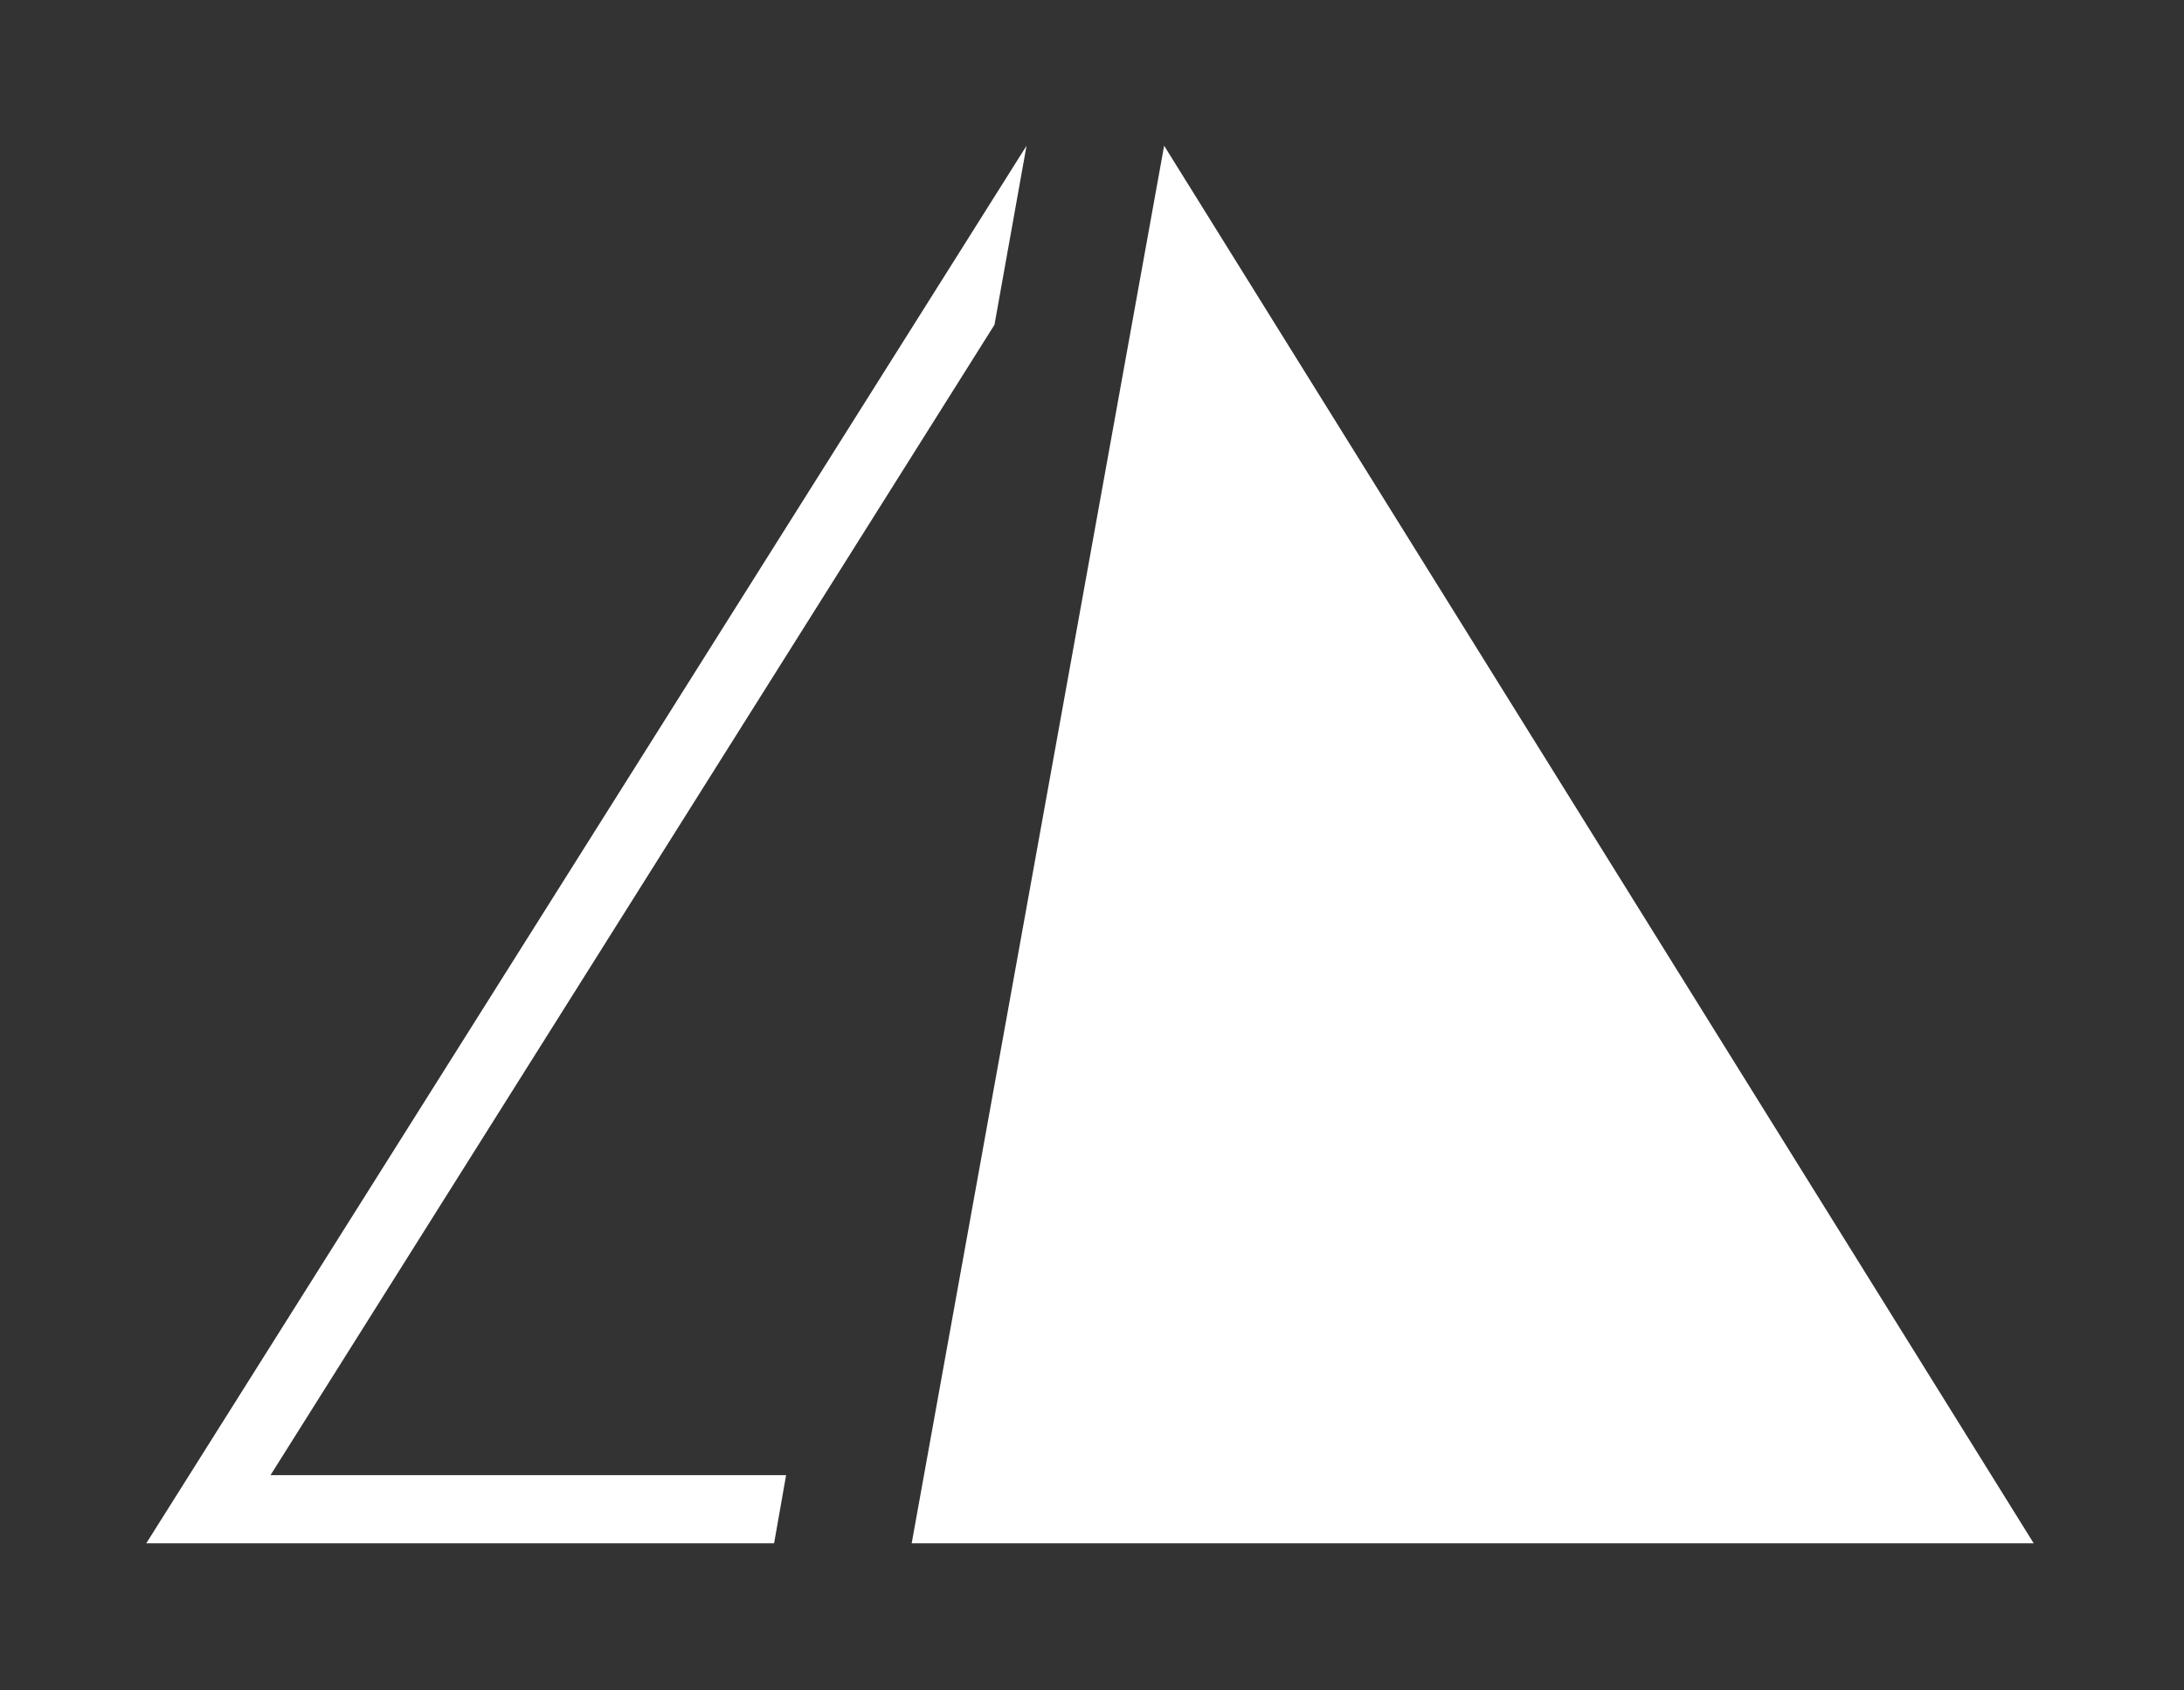
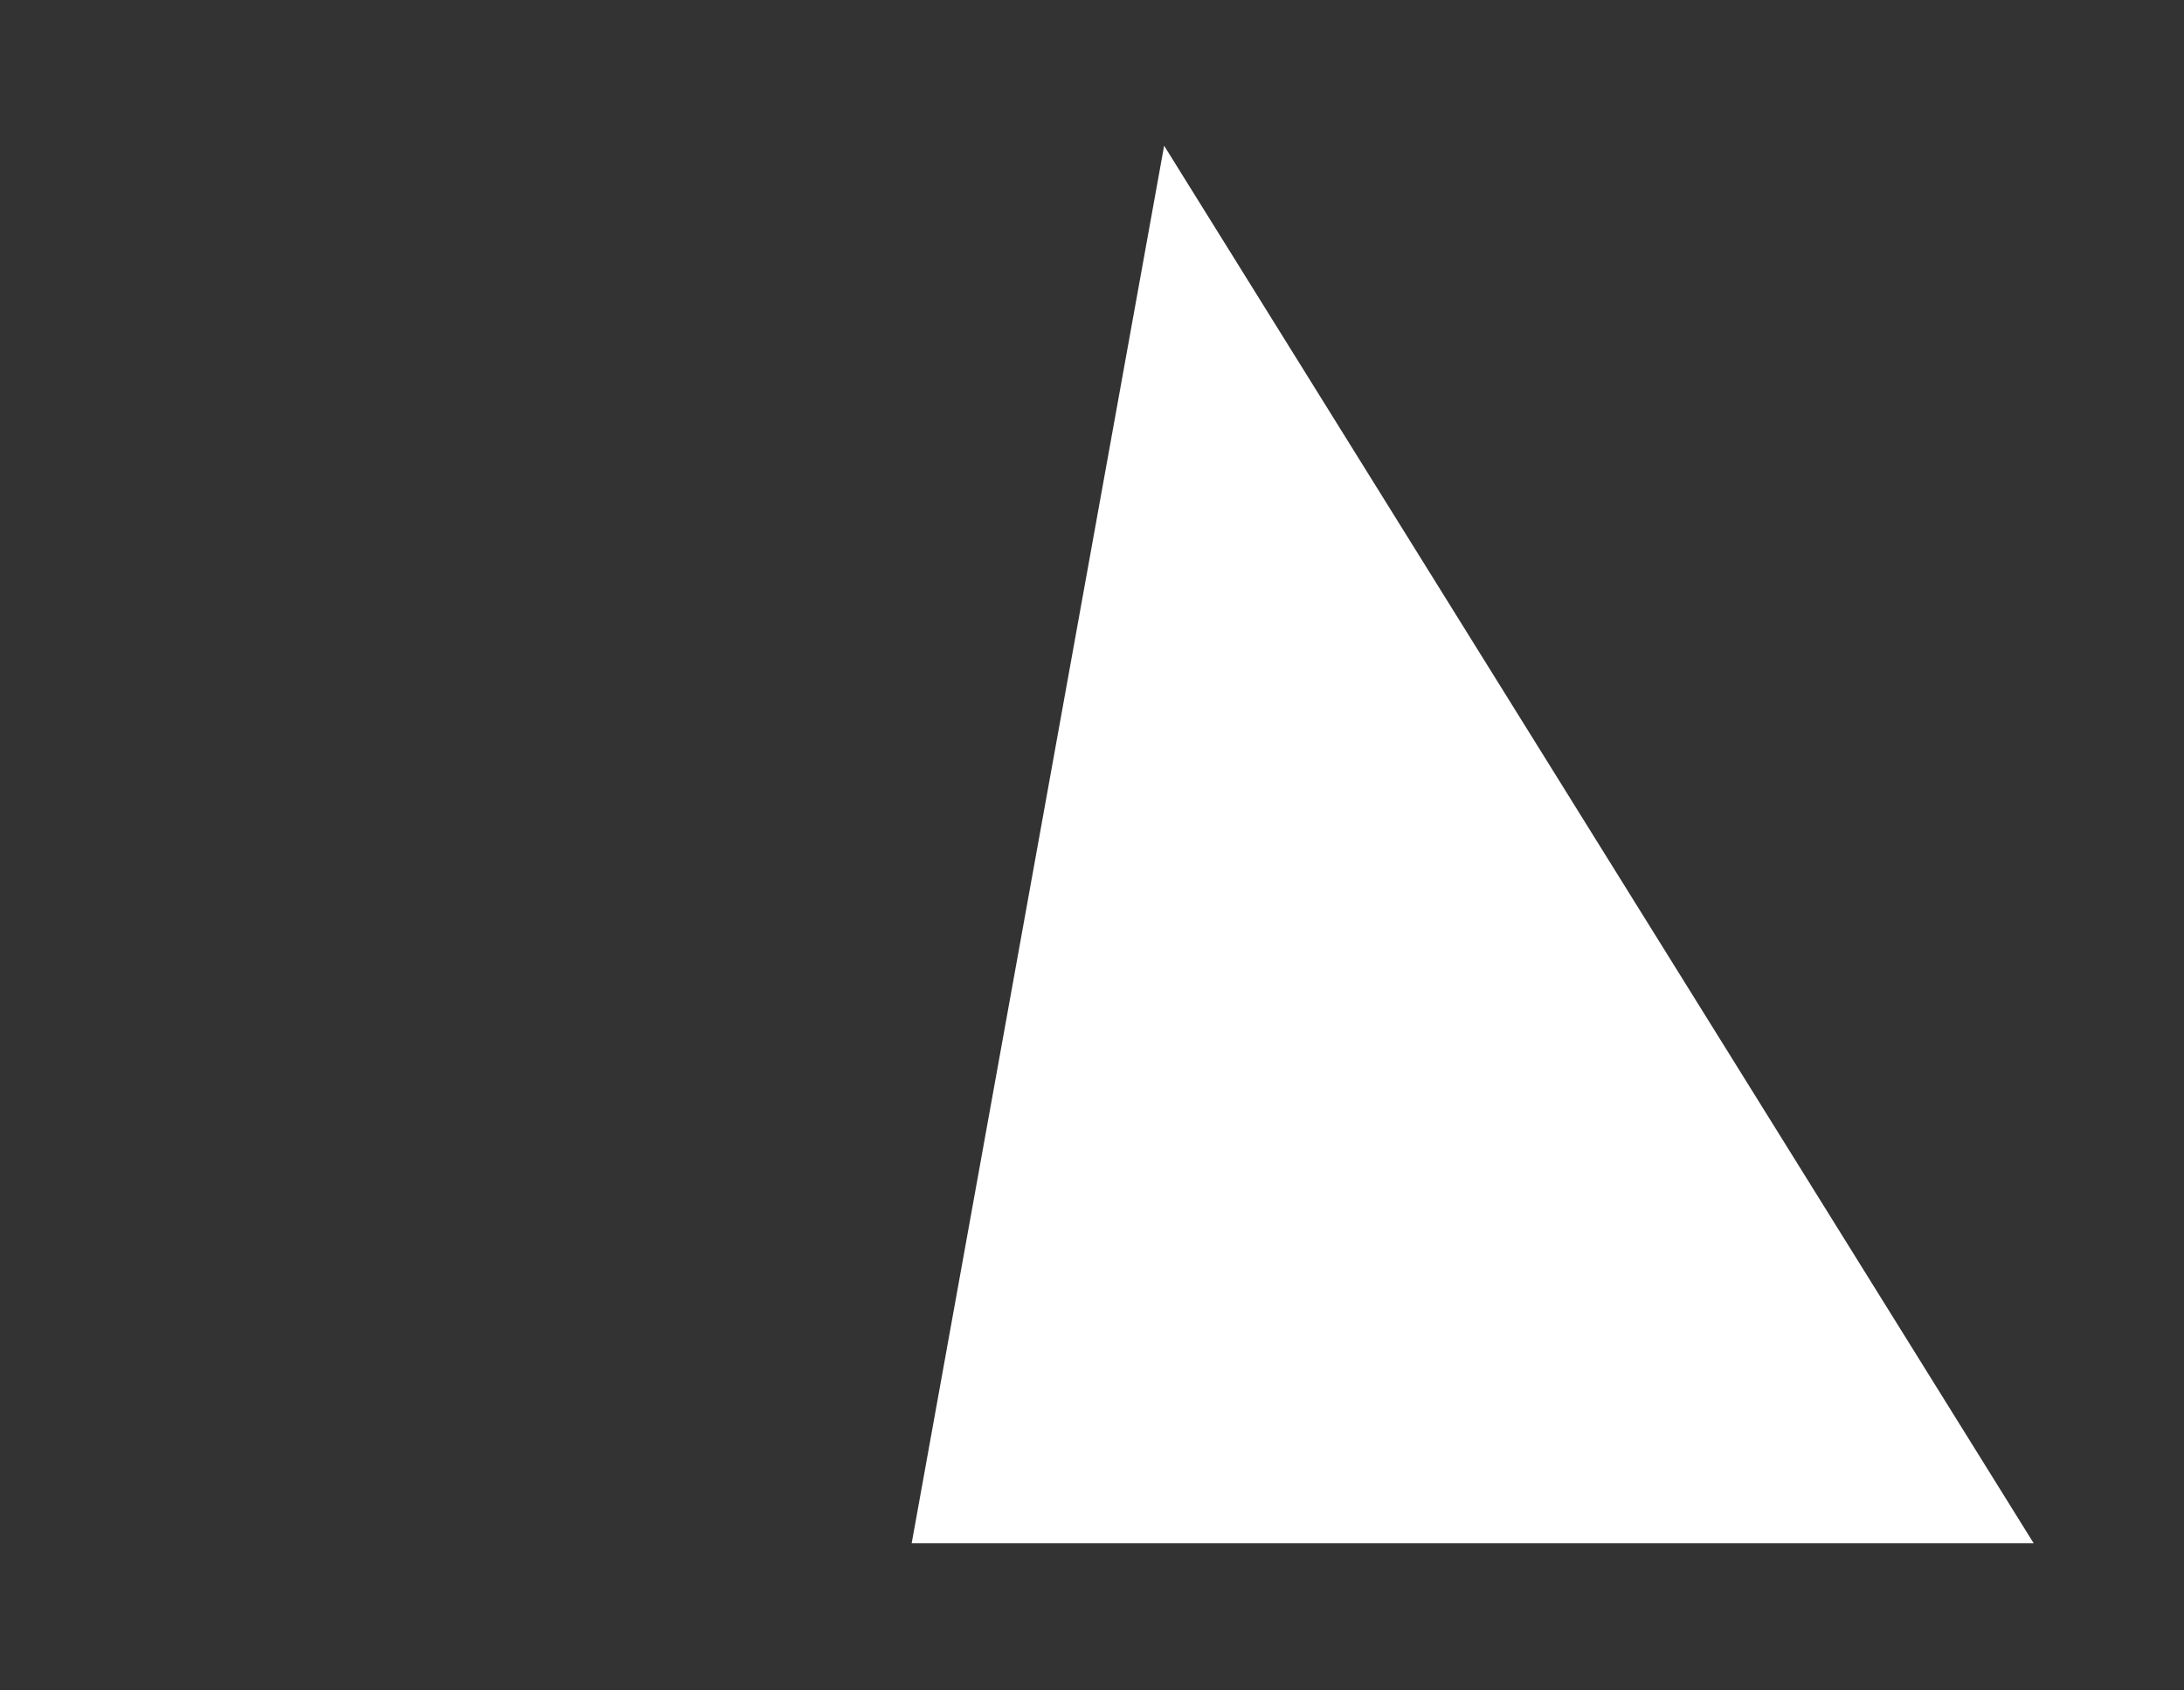
<svg xmlns="http://www.w3.org/2000/svg" version="1.1" id="Ebene_1" x="0px" y="0px" viewBox="0 0 1635 1265" style="enable-background:new 0 0 1635 1265;" xml:space="preserve">
  <rect x="0" y="0" width="1635" height="1265" fill="#333333" stroke="none" />
  <style type="text/css">
	.st0{fill:#FFFFFF;}
</style>
  <polygon class="st0" points="871.5,109.06 682.5,1155.06 1522.5,1155.06 " />
-   <path class="st0" d="M588.5,1104.06h-386l542-861l24-134c0-0.02-659,1046-659,1046h470L588.5,1104.06z" />
</svg>